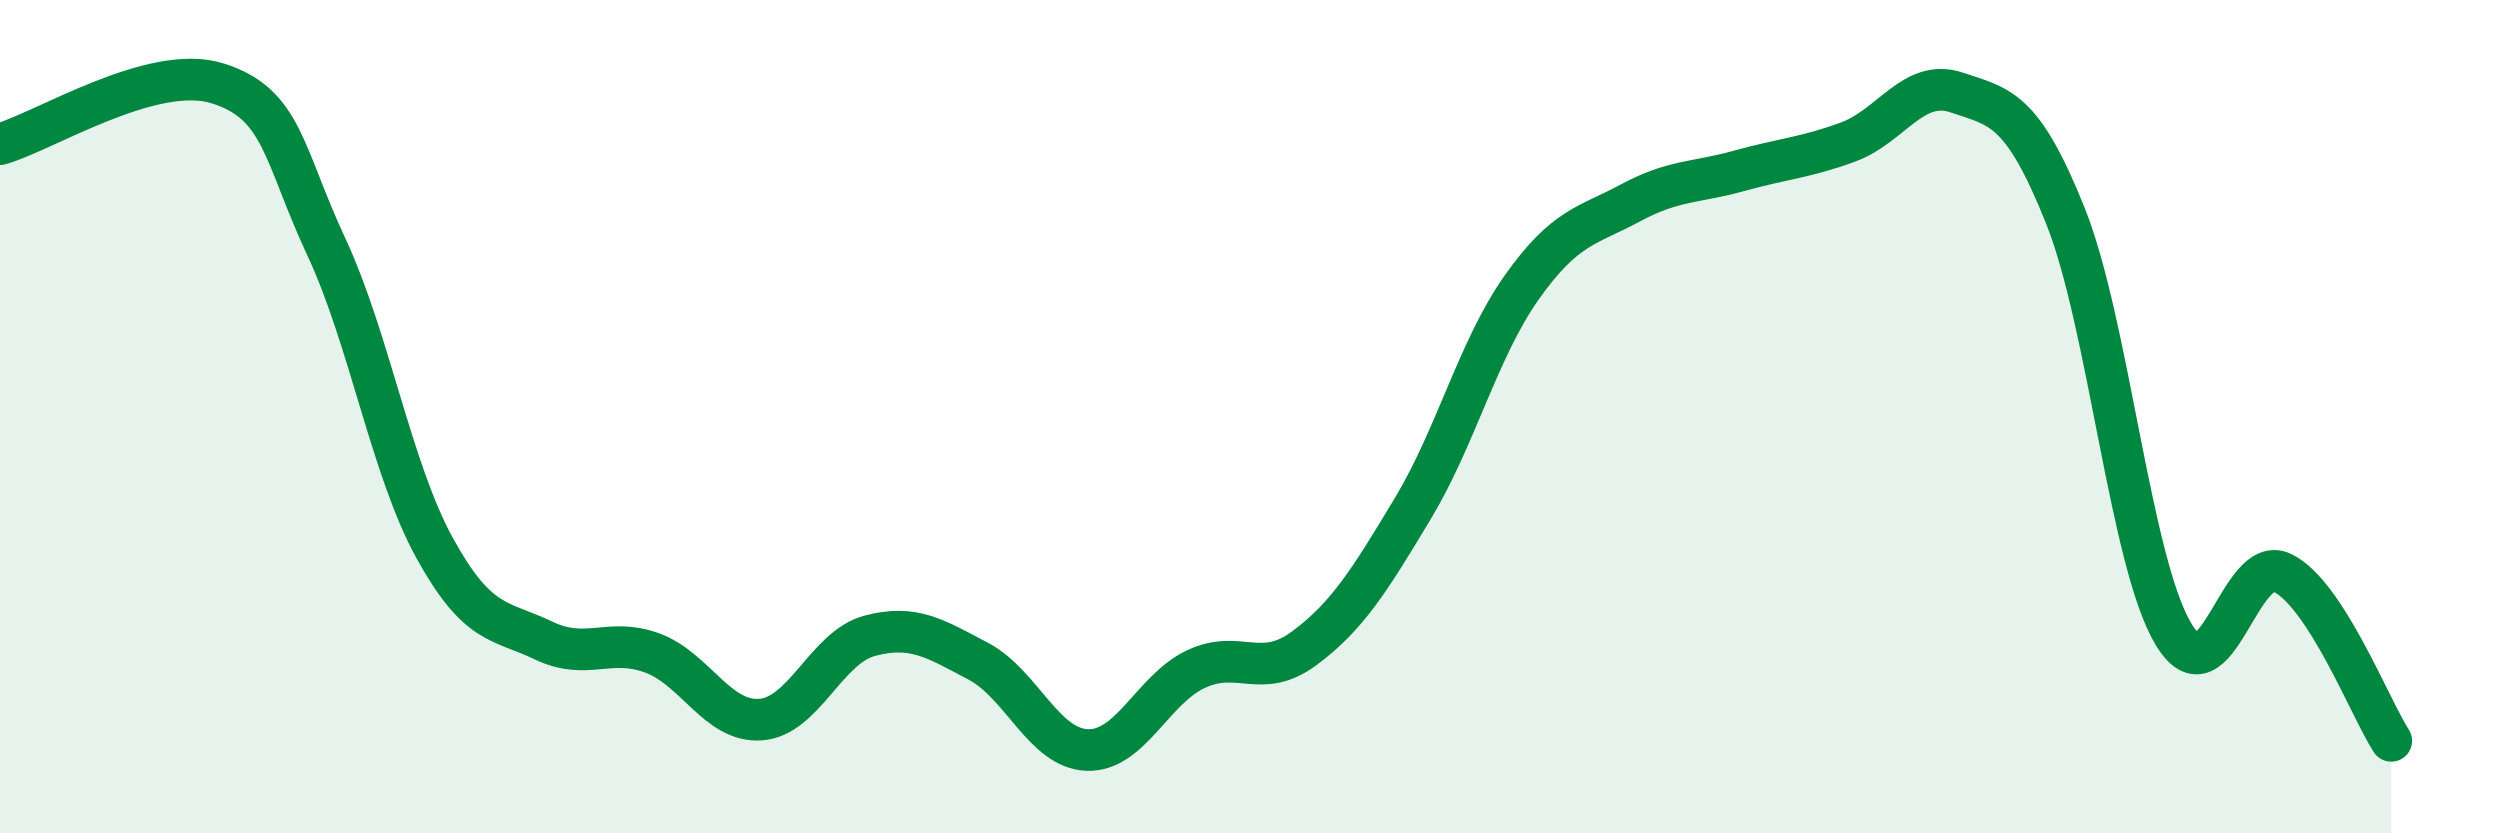
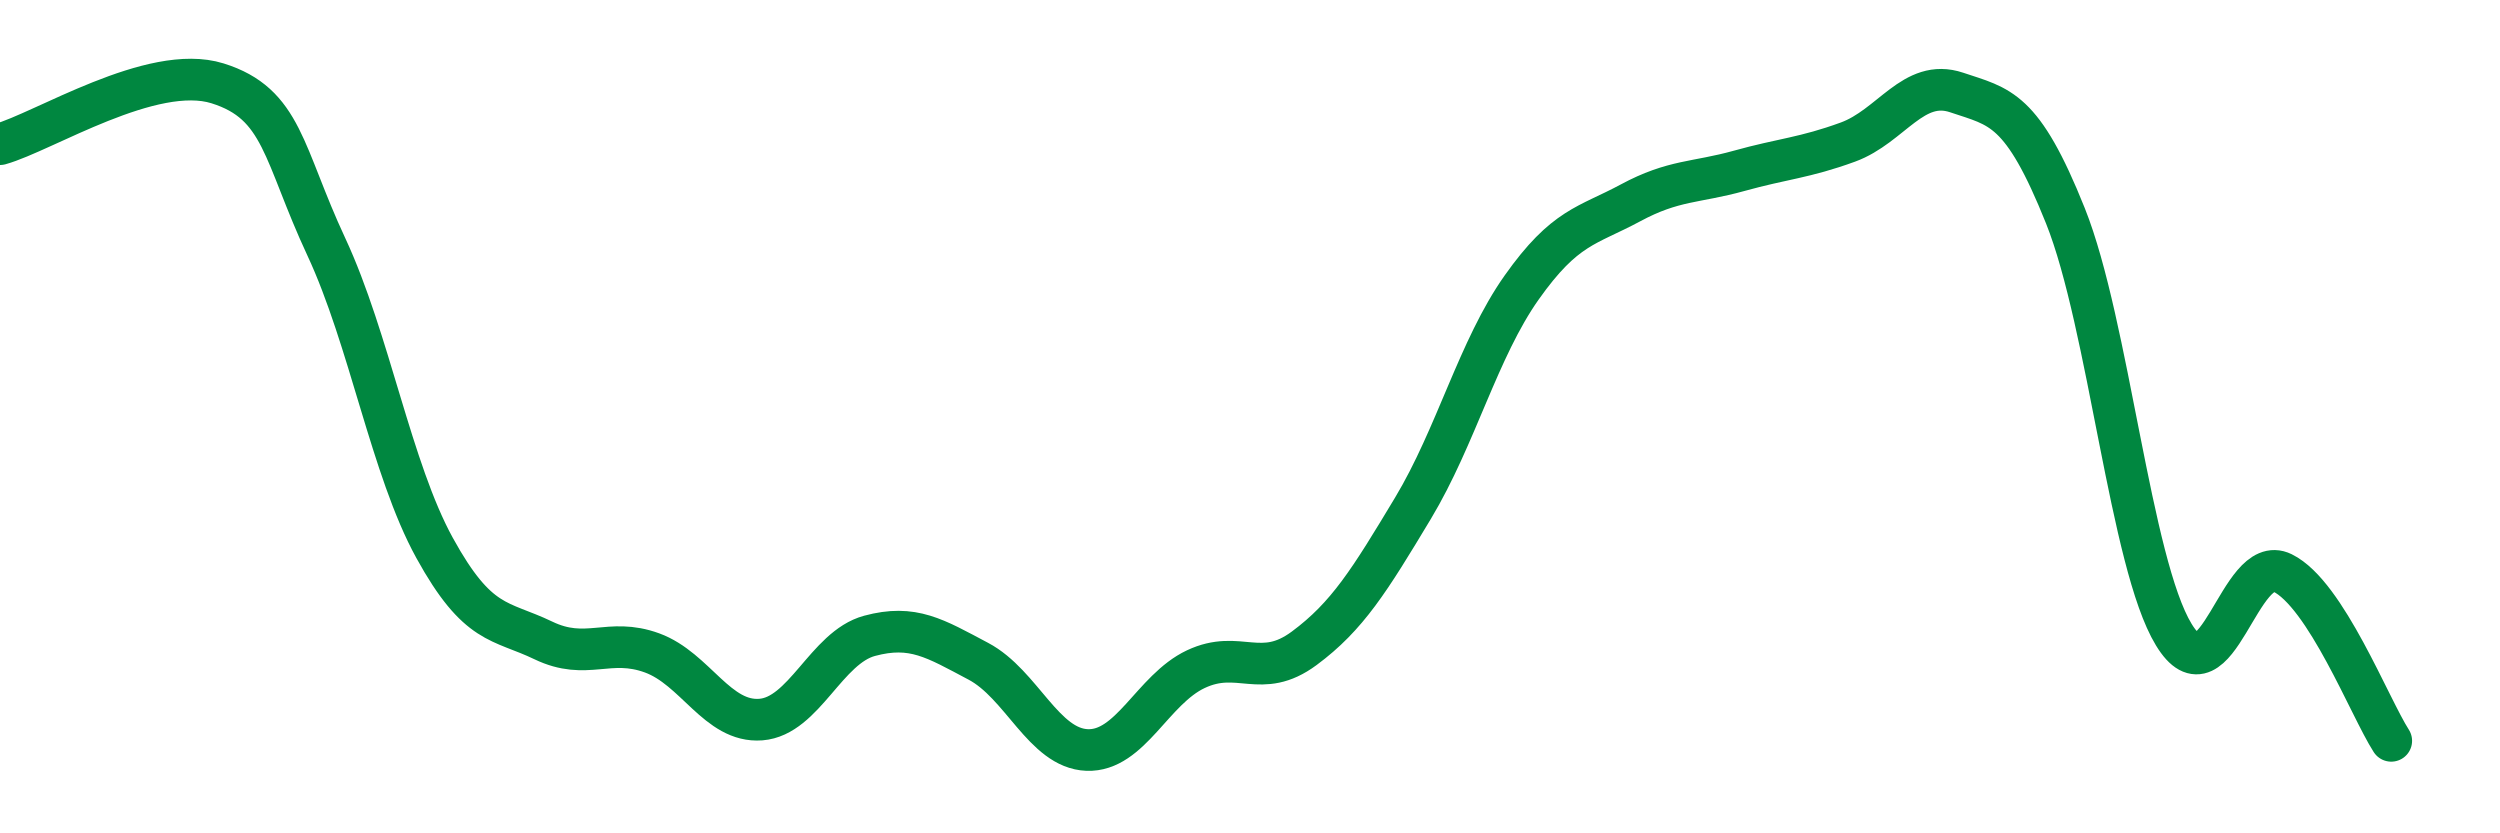
<svg xmlns="http://www.w3.org/2000/svg" width="60" height="20" viewBox="0 0 60 20">
-   <path d="M 0,3.46 C 1.04,3.17 3.65,1.51 5.22,2 C 6.79,2.49 6.79,3.69 7.83,5.92 C 8.87,8.15 9.39,11.26 10.43,13.15 C 11.47,15.04 12,14.87 13.04,15.37 C 14.08,15.87 14.61,15.29 15.65,15.67 C 16.69,16.05 17.22,17.35 18.26,17.27 C 19.3,17.19 19.83,15.54 20.87,15.26 C 21.91,14.98 22.44,15.32 23.48,15.87 C 24.52,16.42 25.05,17.96 26.09,18 C 27.13,18.04 27.66,16.55 28.7,16.06 C 29.74,15.57 30.26,16.33 31.3,15.56 C 32.34,14.79 32.87,13.93 33.91,12.2 C 34.95,10.47 35.48,8.37 36.52,6.9 C 37.56,5.43 38.09,5.43 39.13,4.87 C 40.17,4.31 40.7,4.39 41.74,4.1 C 42.78,3.81 43.31,3.79 44.35,3.41 C 45.39,3.03 45.92,1.87 46.96,2.22 C 48,2.57 48.53,2.58 49.57,5.18 C 50.61,7.78 51.13,13.52 52.17,15.23 C 53.21,16.94 53.74,13.24 54.78,13.75 C 55.82,14.26 56.87,16.97 57.39,17.78L57.39 20L0 20Z" fill="#008740" opacity="0.1" stroke-linecap="round" stroke-linejoin="round" />
  <path d="M 0,3.46 C 1.04,3.17 3.65,1.51 5.22,2 C 6.79,2.49 6.79,3.69 7.83,5.92 C 8.87,8.15 9.39,11.26 10.43,13.15 C 11.47,15.04 12,14.87 13.04,15.37 C 14.08,15.87 14.61,15.29 15.65,15.67 C 16.69,16.05 17.22,17.35 18.26,17.27 C 19.3,17.19 19.83,15.54 20.87,15.26 C 21.91,14.98 22.44,15.32 23.48,15.87 C 24.52,16.42 25.05,17.96 26.09,18 C 27.13,18.04 27.66,16.55 28.7,16.06 C 29.74,15.57 30.26,16.33 31.3,15.56 C 32.34,14.79 32.87,13.93 33.91,12.2 C 34.95,10.47 35.48,8.37 36.52,6.9 C 37.56,5.43 38.09,5.43 39.13,4.87 C 40.17,4.31 40.7,4.39 41.74,4.1 C 42.78,3.81 43.31,3.79 44.35,3.41 C 45.39,3.03 45.92,1.87 46.96,2.22 C 48,2.57 48.53,2.58 49.57,5.18 C 50.61,7.78 51.13,13.52 52.17,15.23 C 53.21,16.94 53.74,13.24 54.78,13.75 C 55.82,14.26 56.87,16.97 57.39,17.78" stroke="#008740" stroke-width="1" fill="none" stroke-linecap="round" stroke-linejoin="round" />
</svg>